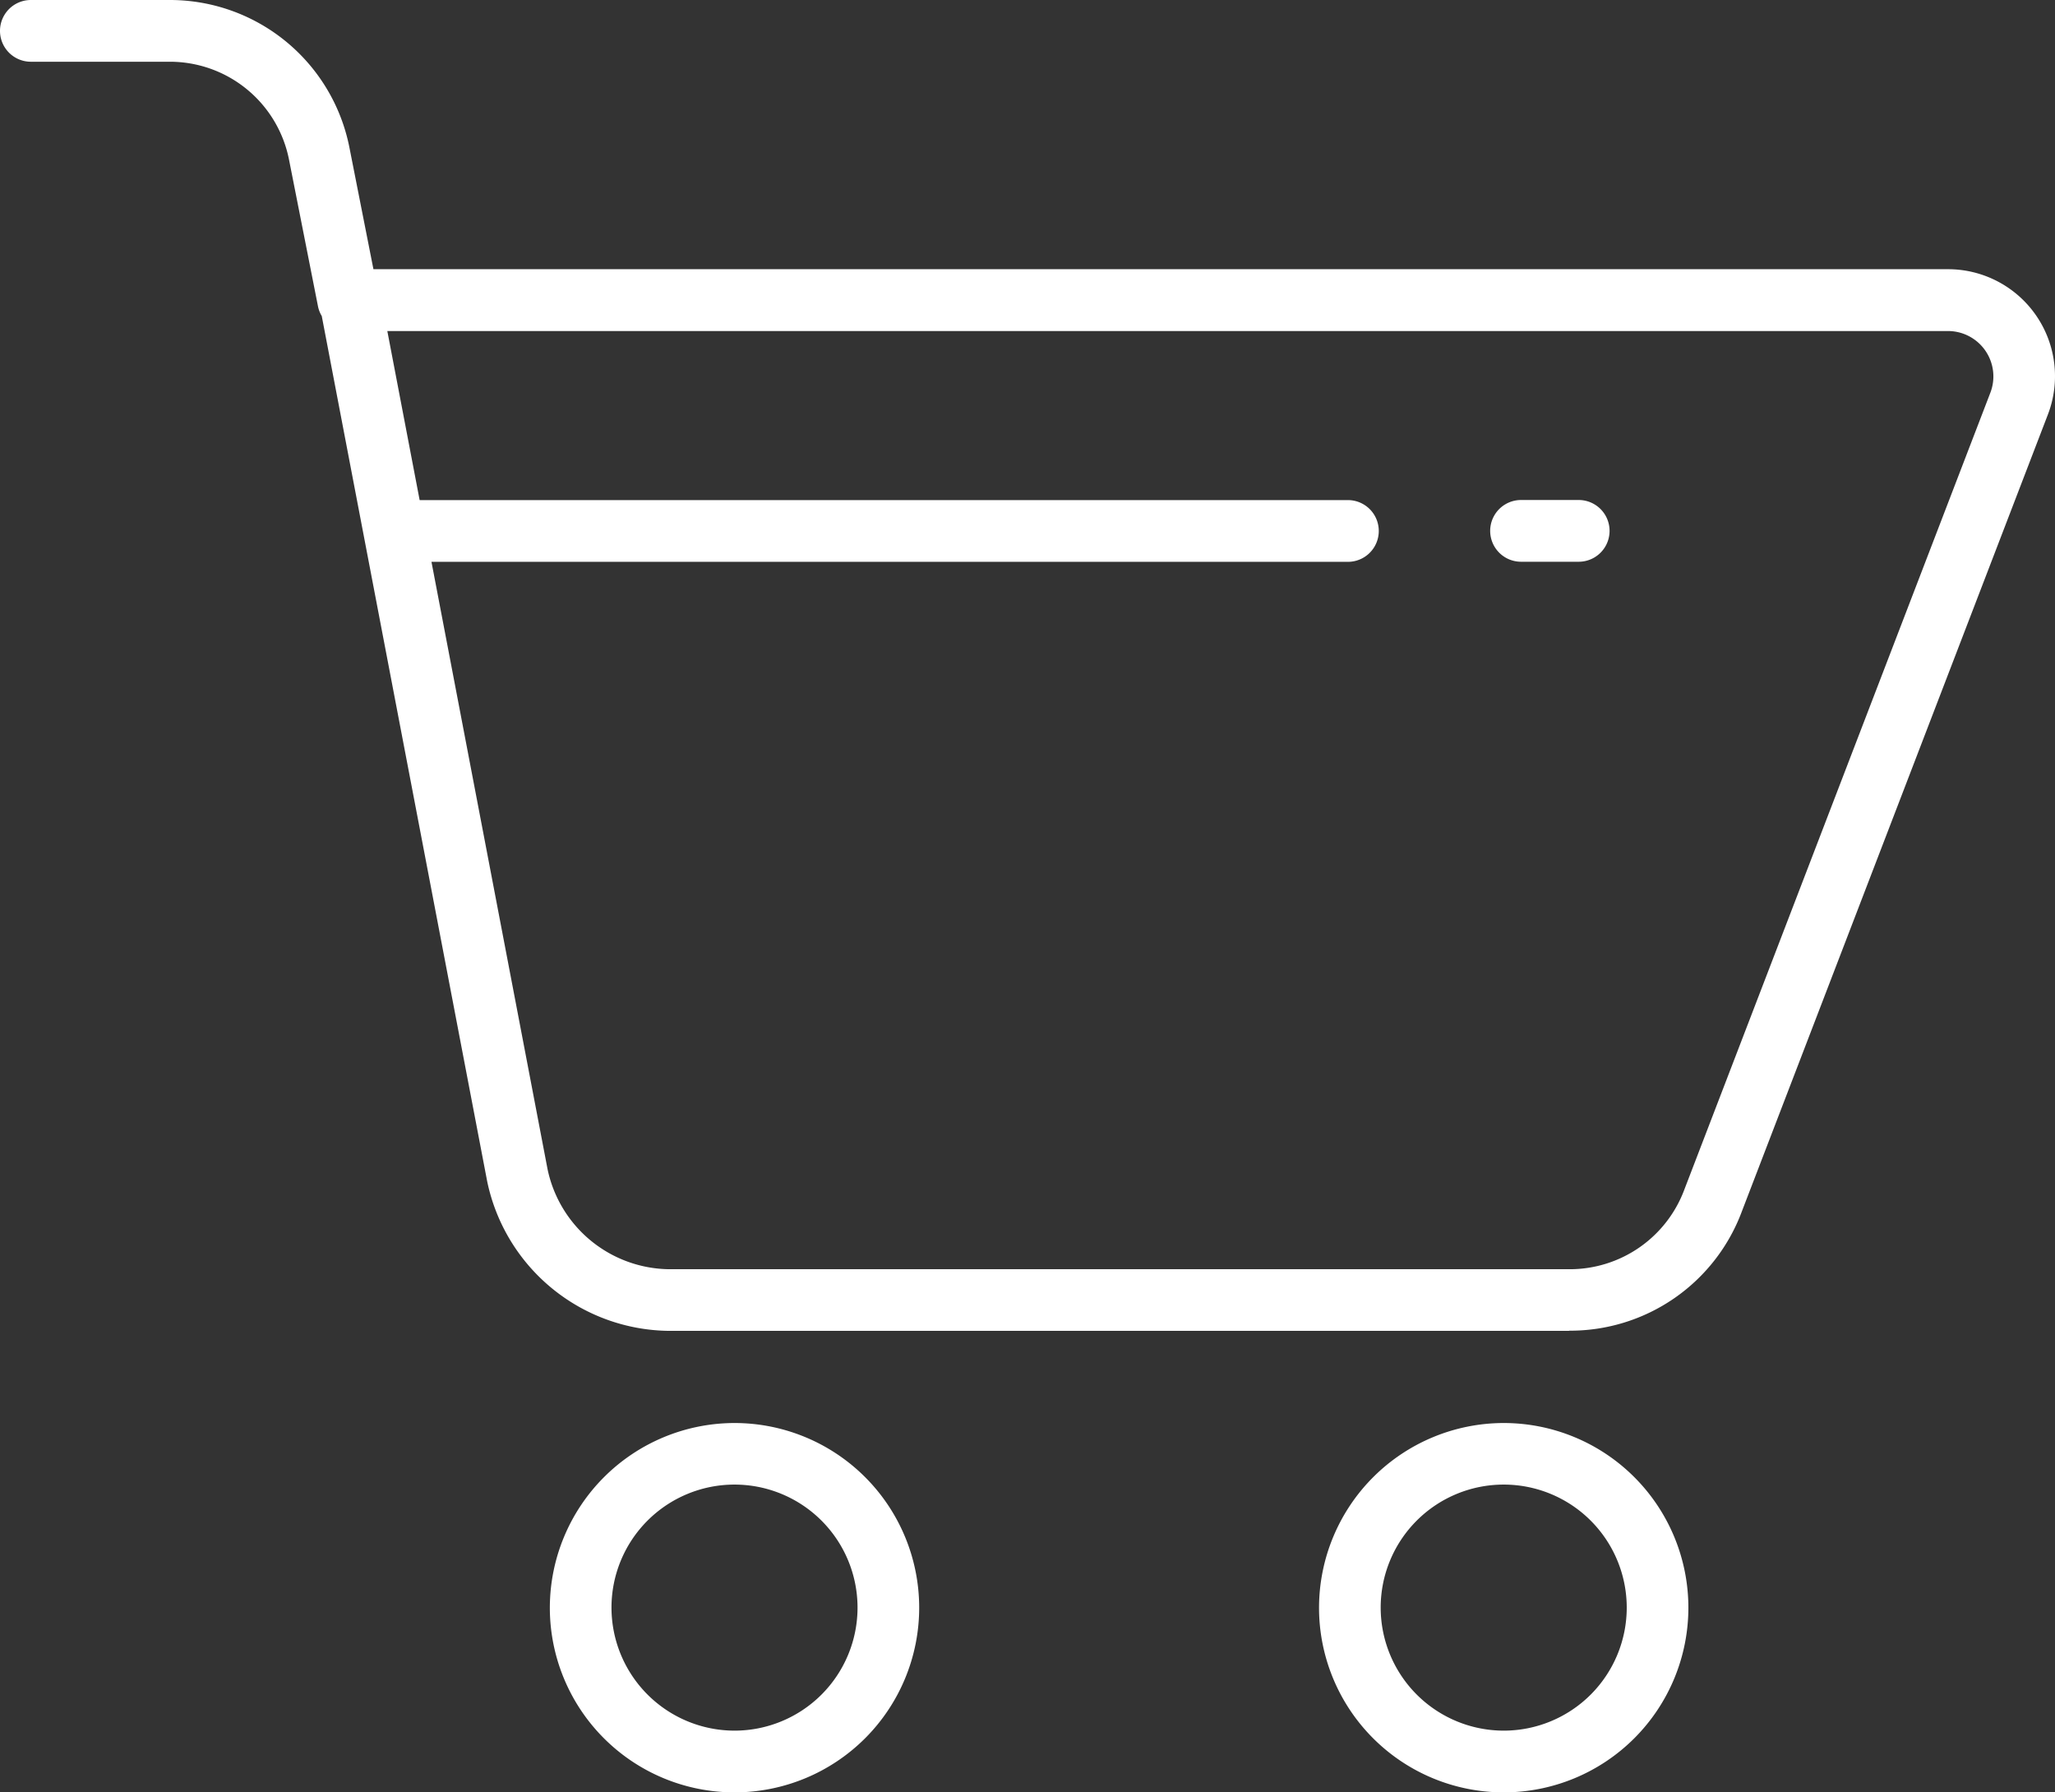
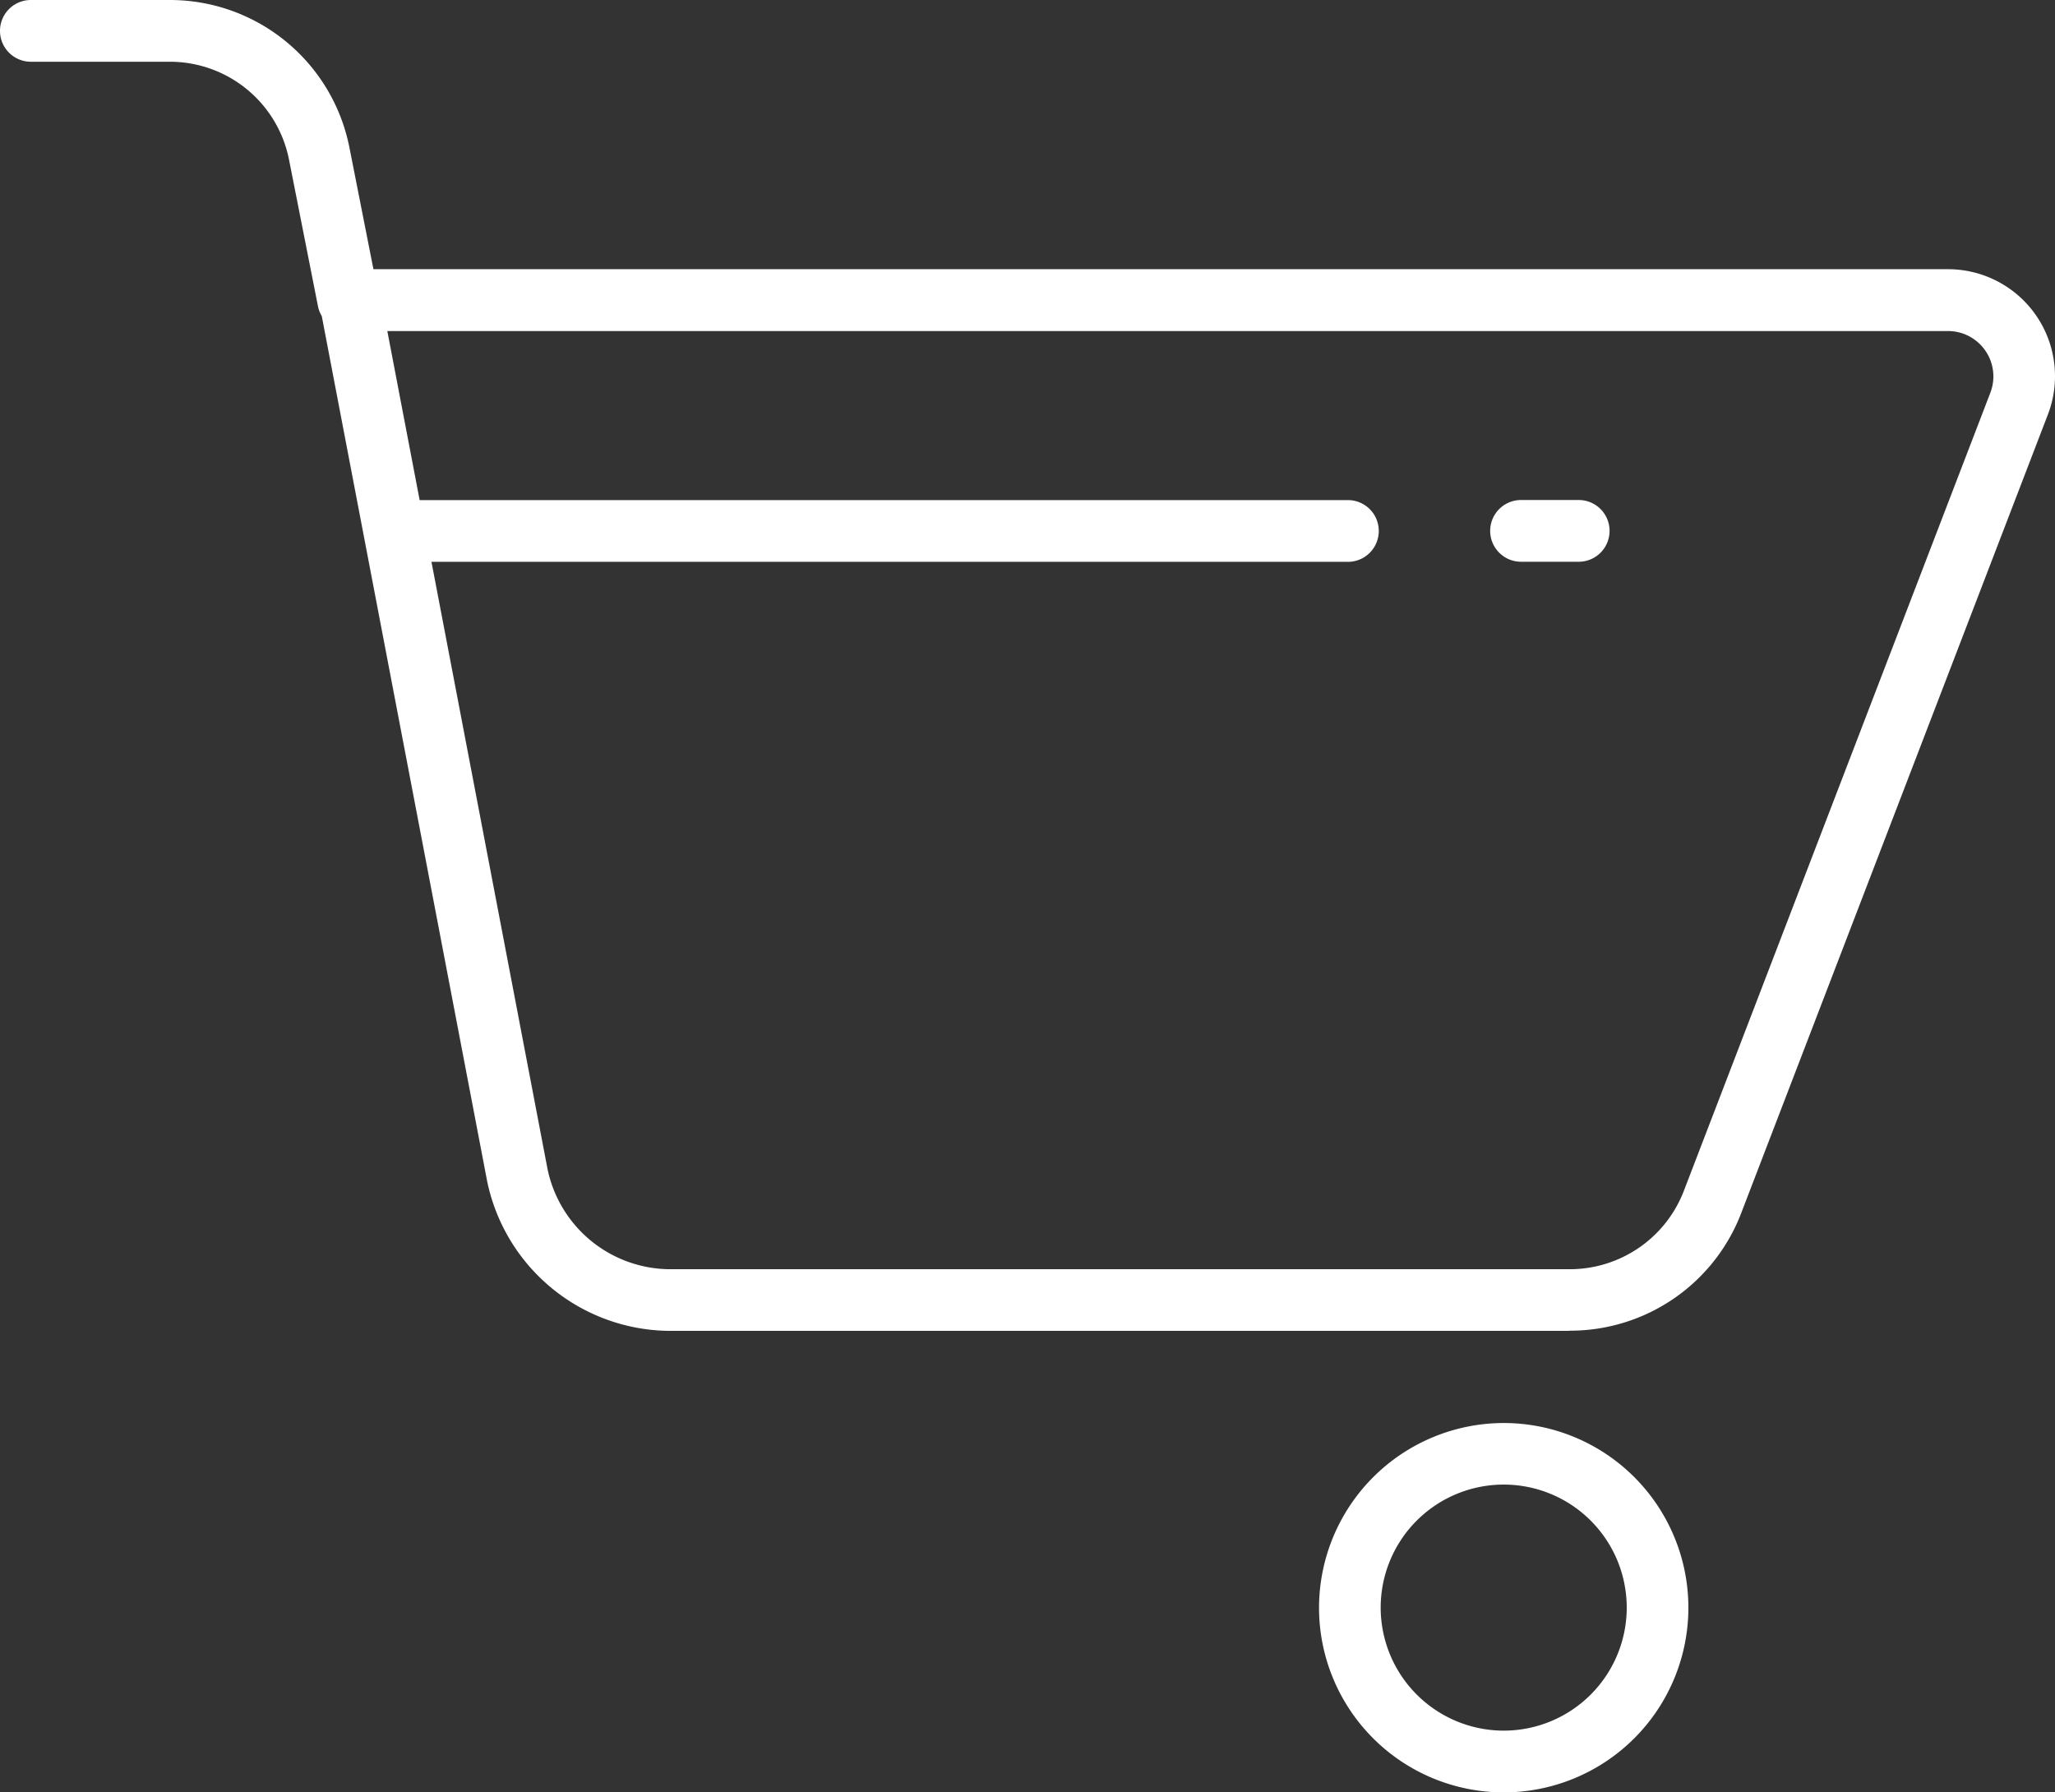
<svg xmlns="http://www.w3.org/2000/svg" width="226.34" height="197.41" viewBox="0 0 226.34 197.41">
  <rect x="0" y="0" width="226.34" height="197.41" fill="#333333" stroke="none" />
  <g id="cart" transform="translate(-3 -2.98)">
    <path id="Ellisse_9377" data-name="Ellisse 9377" d="M168.62,159.71a20.34,20.34,0,1,1-20.34,20.34h0A20.364,20.364,0,0,1,168.62,159.71Zm0,33.88a13.55,13.55,0,1,0-13.55-13.55h0A13.561,13.561,0,0,0,168.62,193.59Z" fill="#fff" />
-     <path id="Ellisse_9378" data-name="Ellisse 9378" d="M83.9,159.71a20.34,20.34,0,1,1-20.34,20.34h0A20.364,20.364,0,0,1,83.9,159.71Zm0,33.88a13.55,13.55,0,1,0-13.55-13.55h0A13.561,13.561,0,0,0,83.9,193.59Z" fill="#fff" />
    <path id="Tracciato_27108" data-name="Tracciato 27108" d="M175.82,149.56H76.71A20.674,20.674,0,0,1,56.66,133.1L38.44,37.79a3.377,3.377,0,0,1-.42-1.09L34.84,20.6A13.377,13.377,0,0,0,21.65,9.78H6.4a3.4,3.4,0,0,1,0-6.8H21.65A20.151,20.151,0,0,1,41.5,19.3l2.63,13.33H217.54a11.782,11.782,0,0,1,11,16.05l-33.67,87.67a20.178,20.178,0,0,1-19.05,13.19ZM50.52,64.85l12.79,66.91a13.851,13.851,0,0,0,13.4,11.01h99.11a13.466,13.466,0,0,0,12.71-8.81l33.68-87.7a5,5,0,0,0-4.67-6.82H45.66l3.56,18.62H151.46a3.4,3.4,0,0,1,0,6.8H50.52Zm126.36,0h-6.35a3.4,3.4,0,0,1,0-6.8h6.35a3.4,3.4,0,0,1,0,6.8Z" fill="#fff" />
  </g>
</svg>